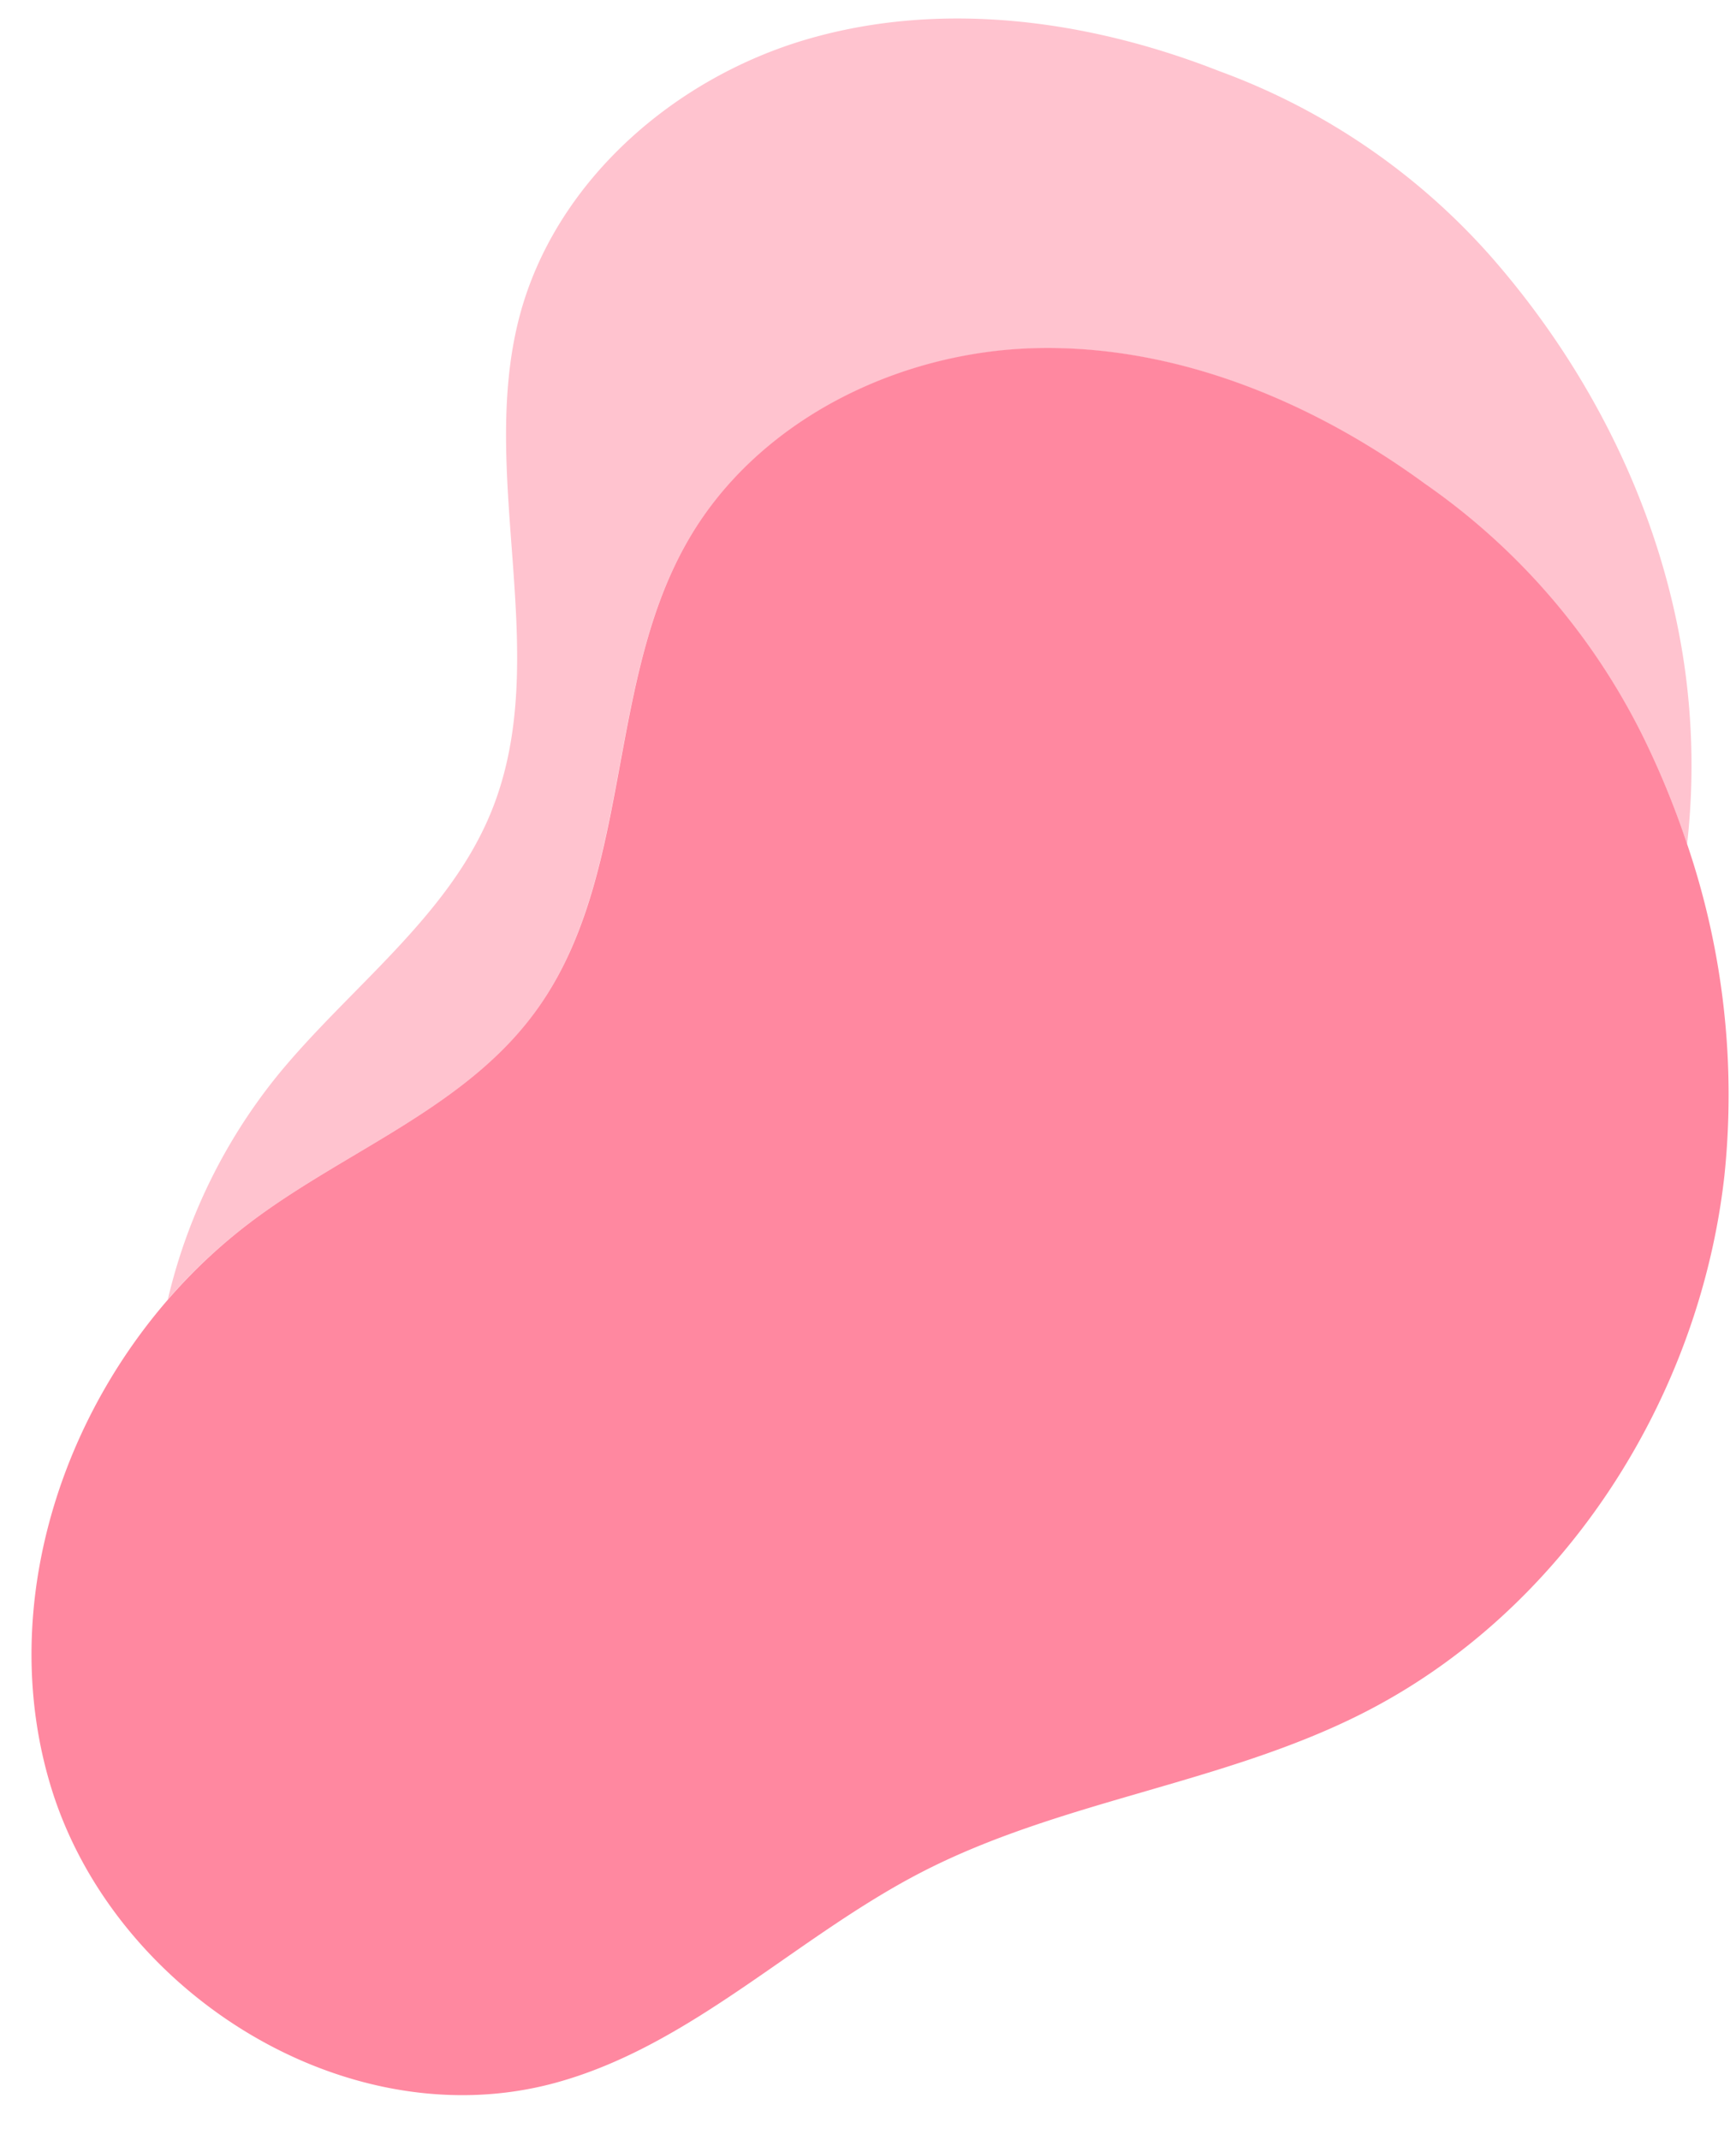
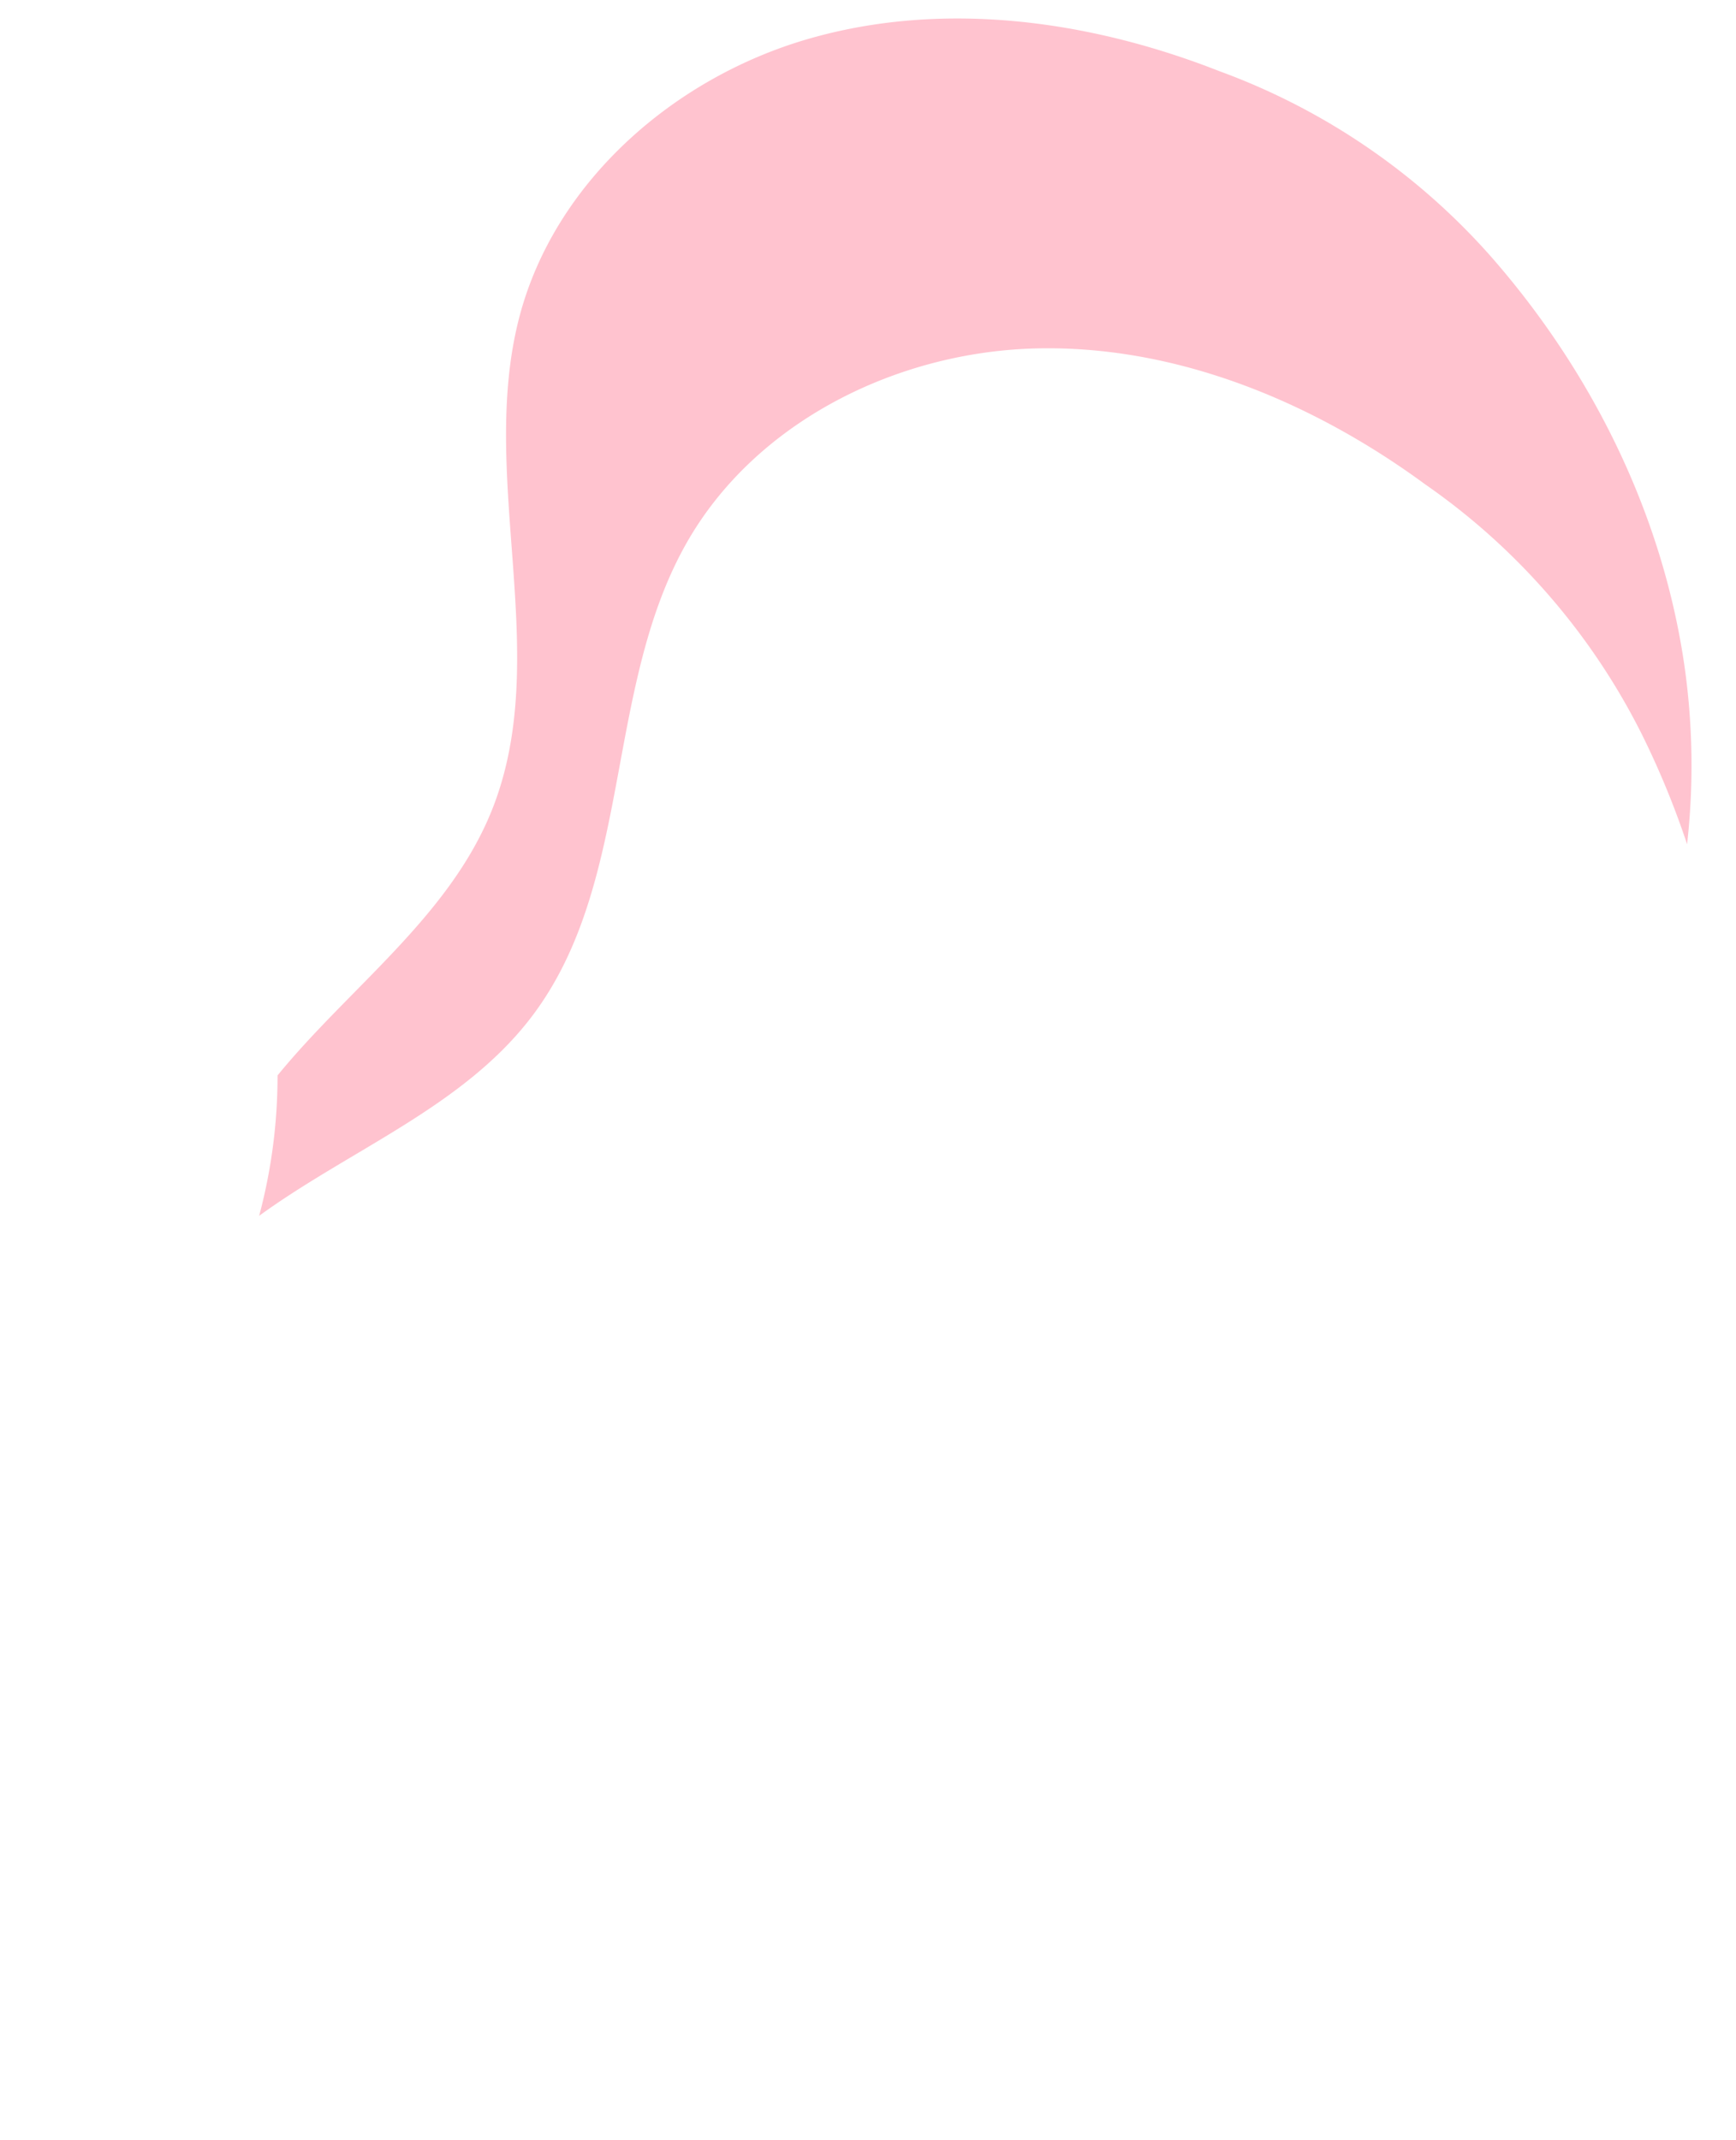
<svg xmlns="http://www.w3.org/2000/svg" fill="#000000" height="409.4" preserveAspectRatio="xMidYMid meet" version="1" viewBox="6.7 -1.6 332.2 409.4" width="332.2" zoomAndPan="magnify">
  <g id="change1_2" opacity="0.5">
-     <path d="M56.29,231C74,218.13,95.7,210,108.76,192.48c19-25.45,13.61-62.31,29.21-90,13.13-23.33,40.27-36.77,67-37.42s52.86,10.16,74.45,26A127.93,127.93,0,0,1,320.94,139a163.78,163.78,0,0,1,8.6,20.91,134.76,134.76,0,0,0-.57-34.58c-4.26-28.72-17.56-55.6-36.67-77.52A128,128,0,0,0,240,12C215.06,2.2,187.06-1.59,161.35,5.85S112.82,33.21,106.07,59.1c-8,30.76,6.61,65-5.32,94.48-8.18,20.22-27.13,33.67-40.94,50.56a107,107,0,0,0-21,42.87A103.6,103.6,0,0,1,56.29,231Z" fill="#ff88a0" />
+     <path d="M56.29,231C74,218.13,95.7,210,108.76,192.48c19-25.45,13.61-62.31,29.21-90,13.13-23.33,40.27-36.77,67-37.42s52.86,10.16,74.45,26A127.93,127.93,0,0,1,320.94,139a163.78,163.78,0,0,1,8.6,20.91,134.76,134.76,0,0,0-.57-34.58c-4.26-28.72-17.56-55.6-36.67-77.52A128,128,0,0,0,240,12C215.06,2.2,187.06-1.59,161.35,5.85S112.82,33.21,106.07,59.1c-8,30.76,6.61,65-5.32,94.48-8.18,20.22-27.13,33.67-40.94,50.56A103.6,103.6,0,0,1,56.29,231Z" fill="#ff88a0" />
  </g>
  <g id="change1_1">
-     <path d="M329.54,159.87a163.78,163.78,0,0,0-8.6-20.91A127.93,127.93,0,0,0,279.45,91c-21.59-15.81-47.7-26.62-74.45-26s-53.9,14.09-67,37.42c-15.6,27.69-10.17,64.55-29.21,90C95.7,210,74,218.13,56.29,231A103.6,103.6,0,0,0,38.86,247c-22,25.37-32.16,61.16-22.44,93.15,12,39.56,56.82,67.65,96.69,56.68,26.05-7.16,45.94-27.9,70-40.29,26.49-13.66,57.38-16.82,84-30.2,38.62-19.4,64.81-60.14,69.58-103.09A149,149,0,0,0,329.54,159.87Z" fill="#ff88a0" />
-   </g>
+     </g>
</svg>